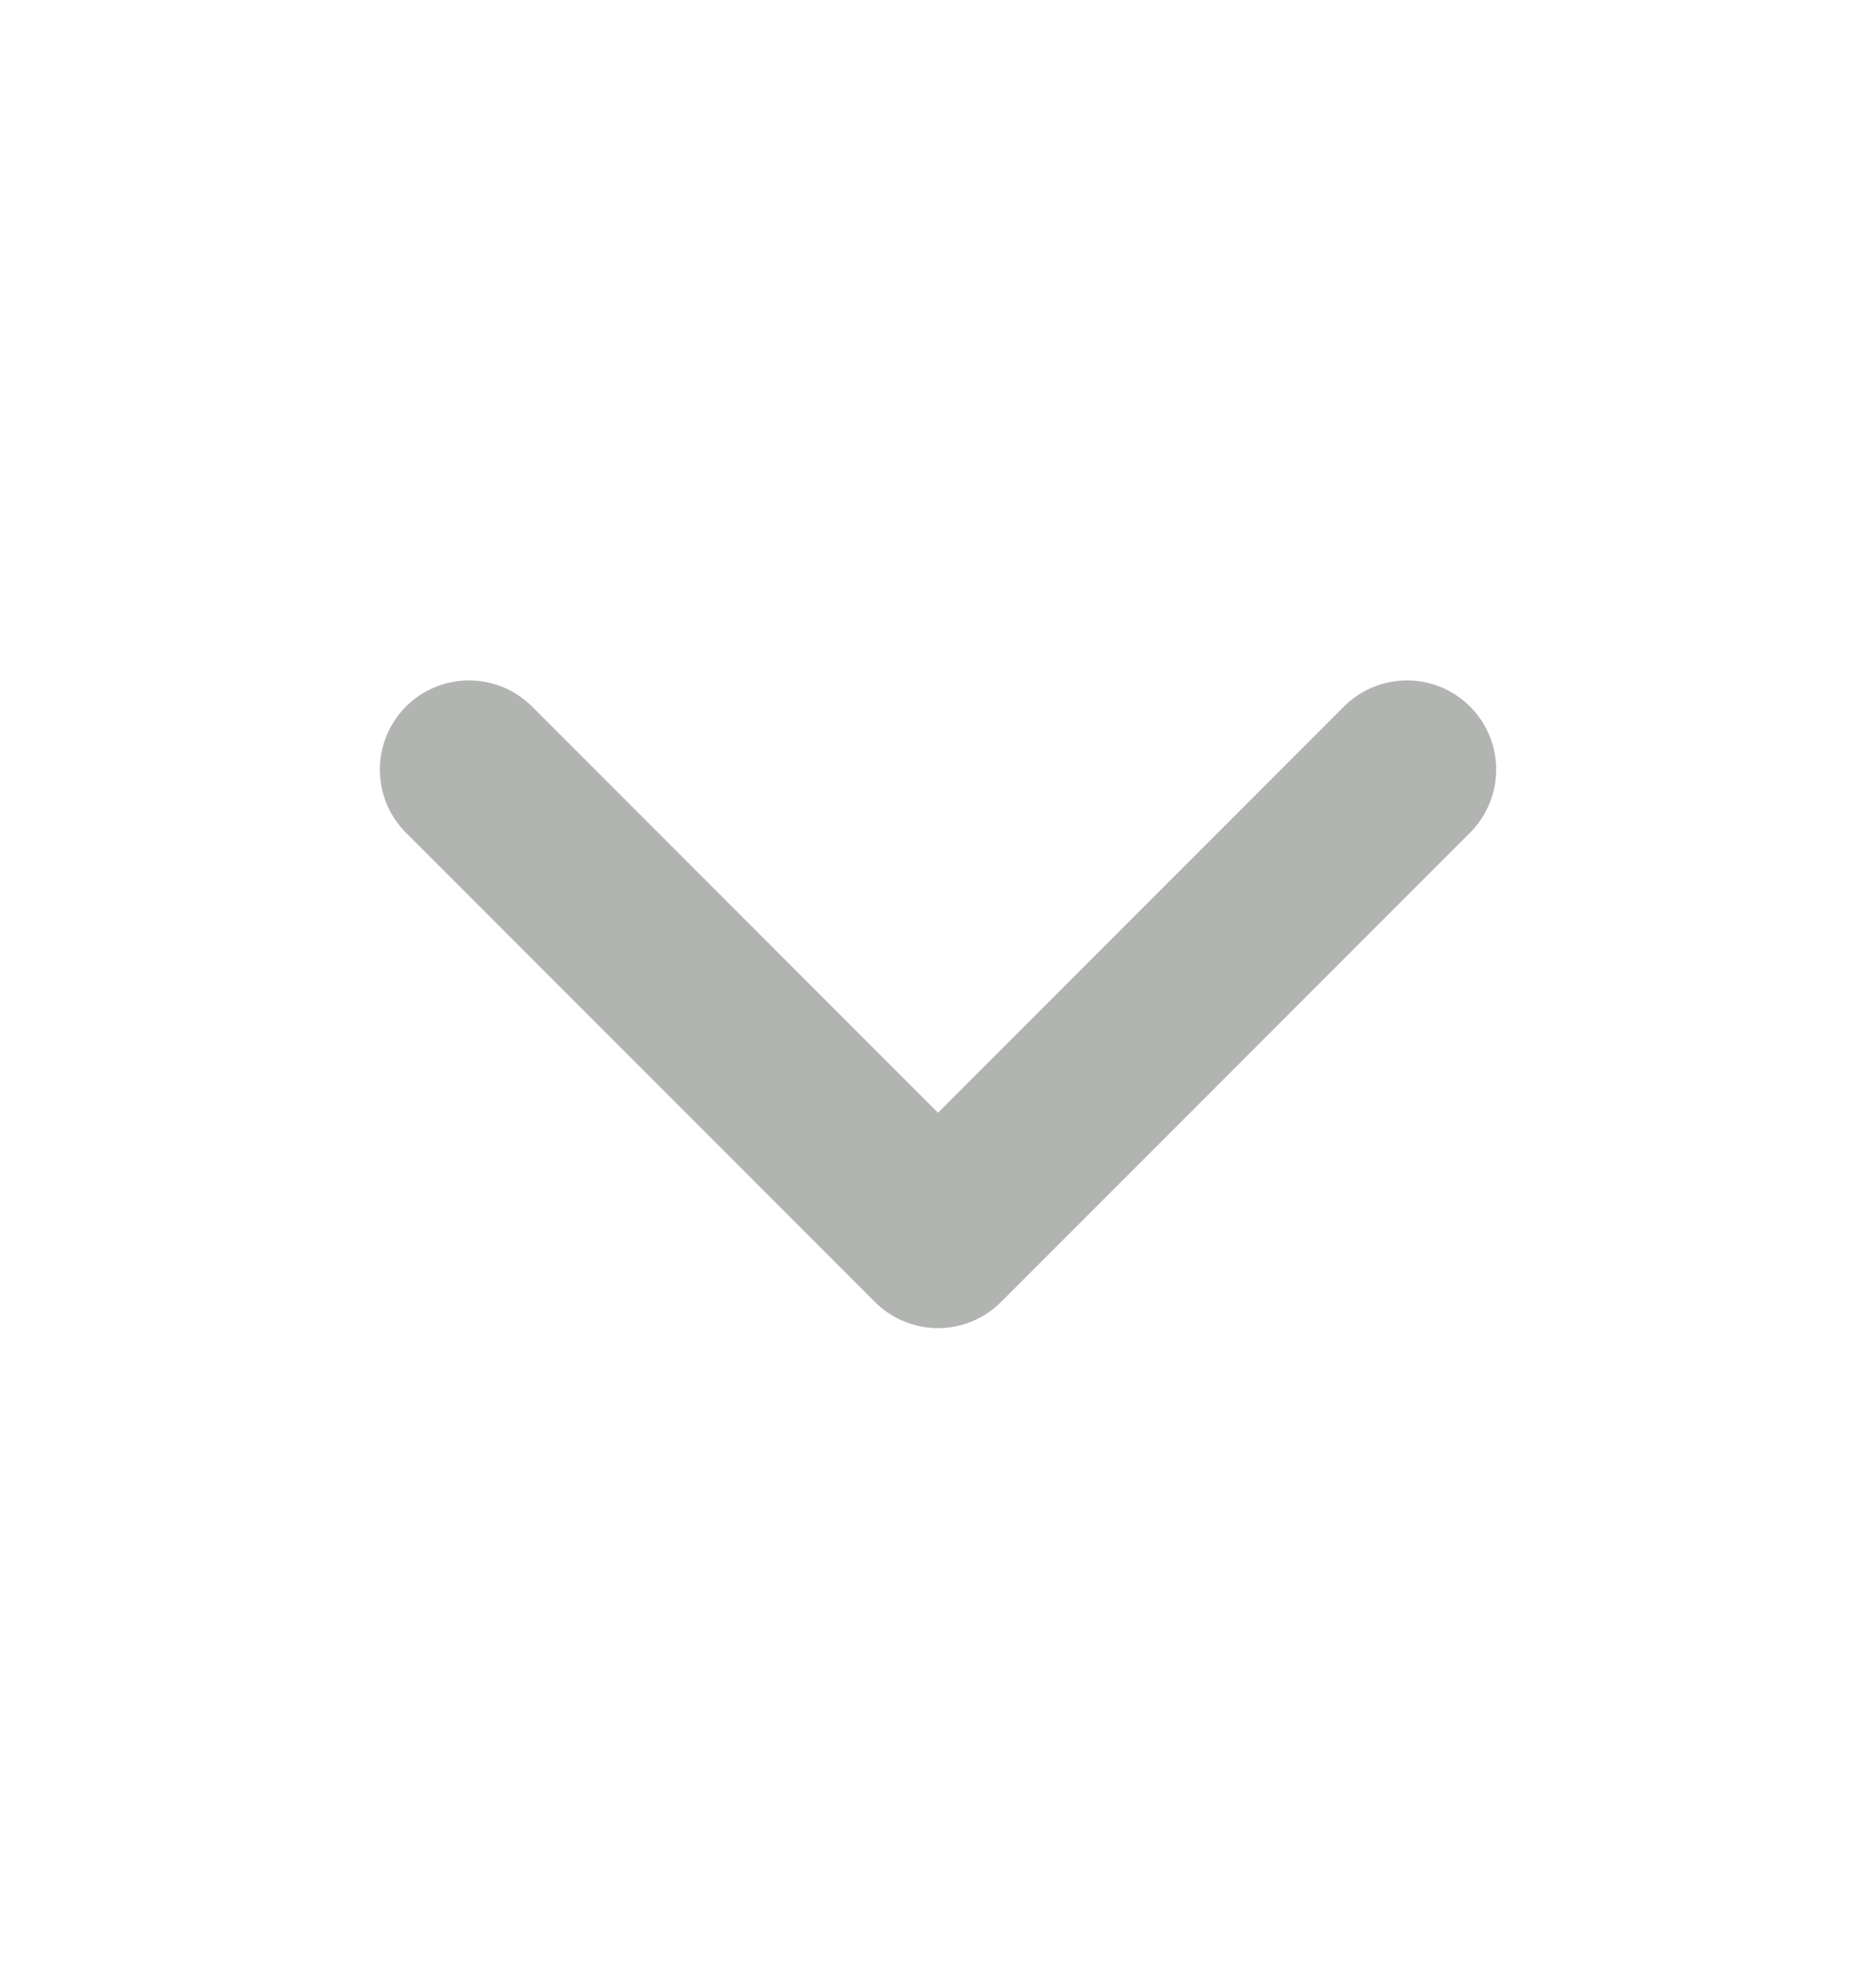
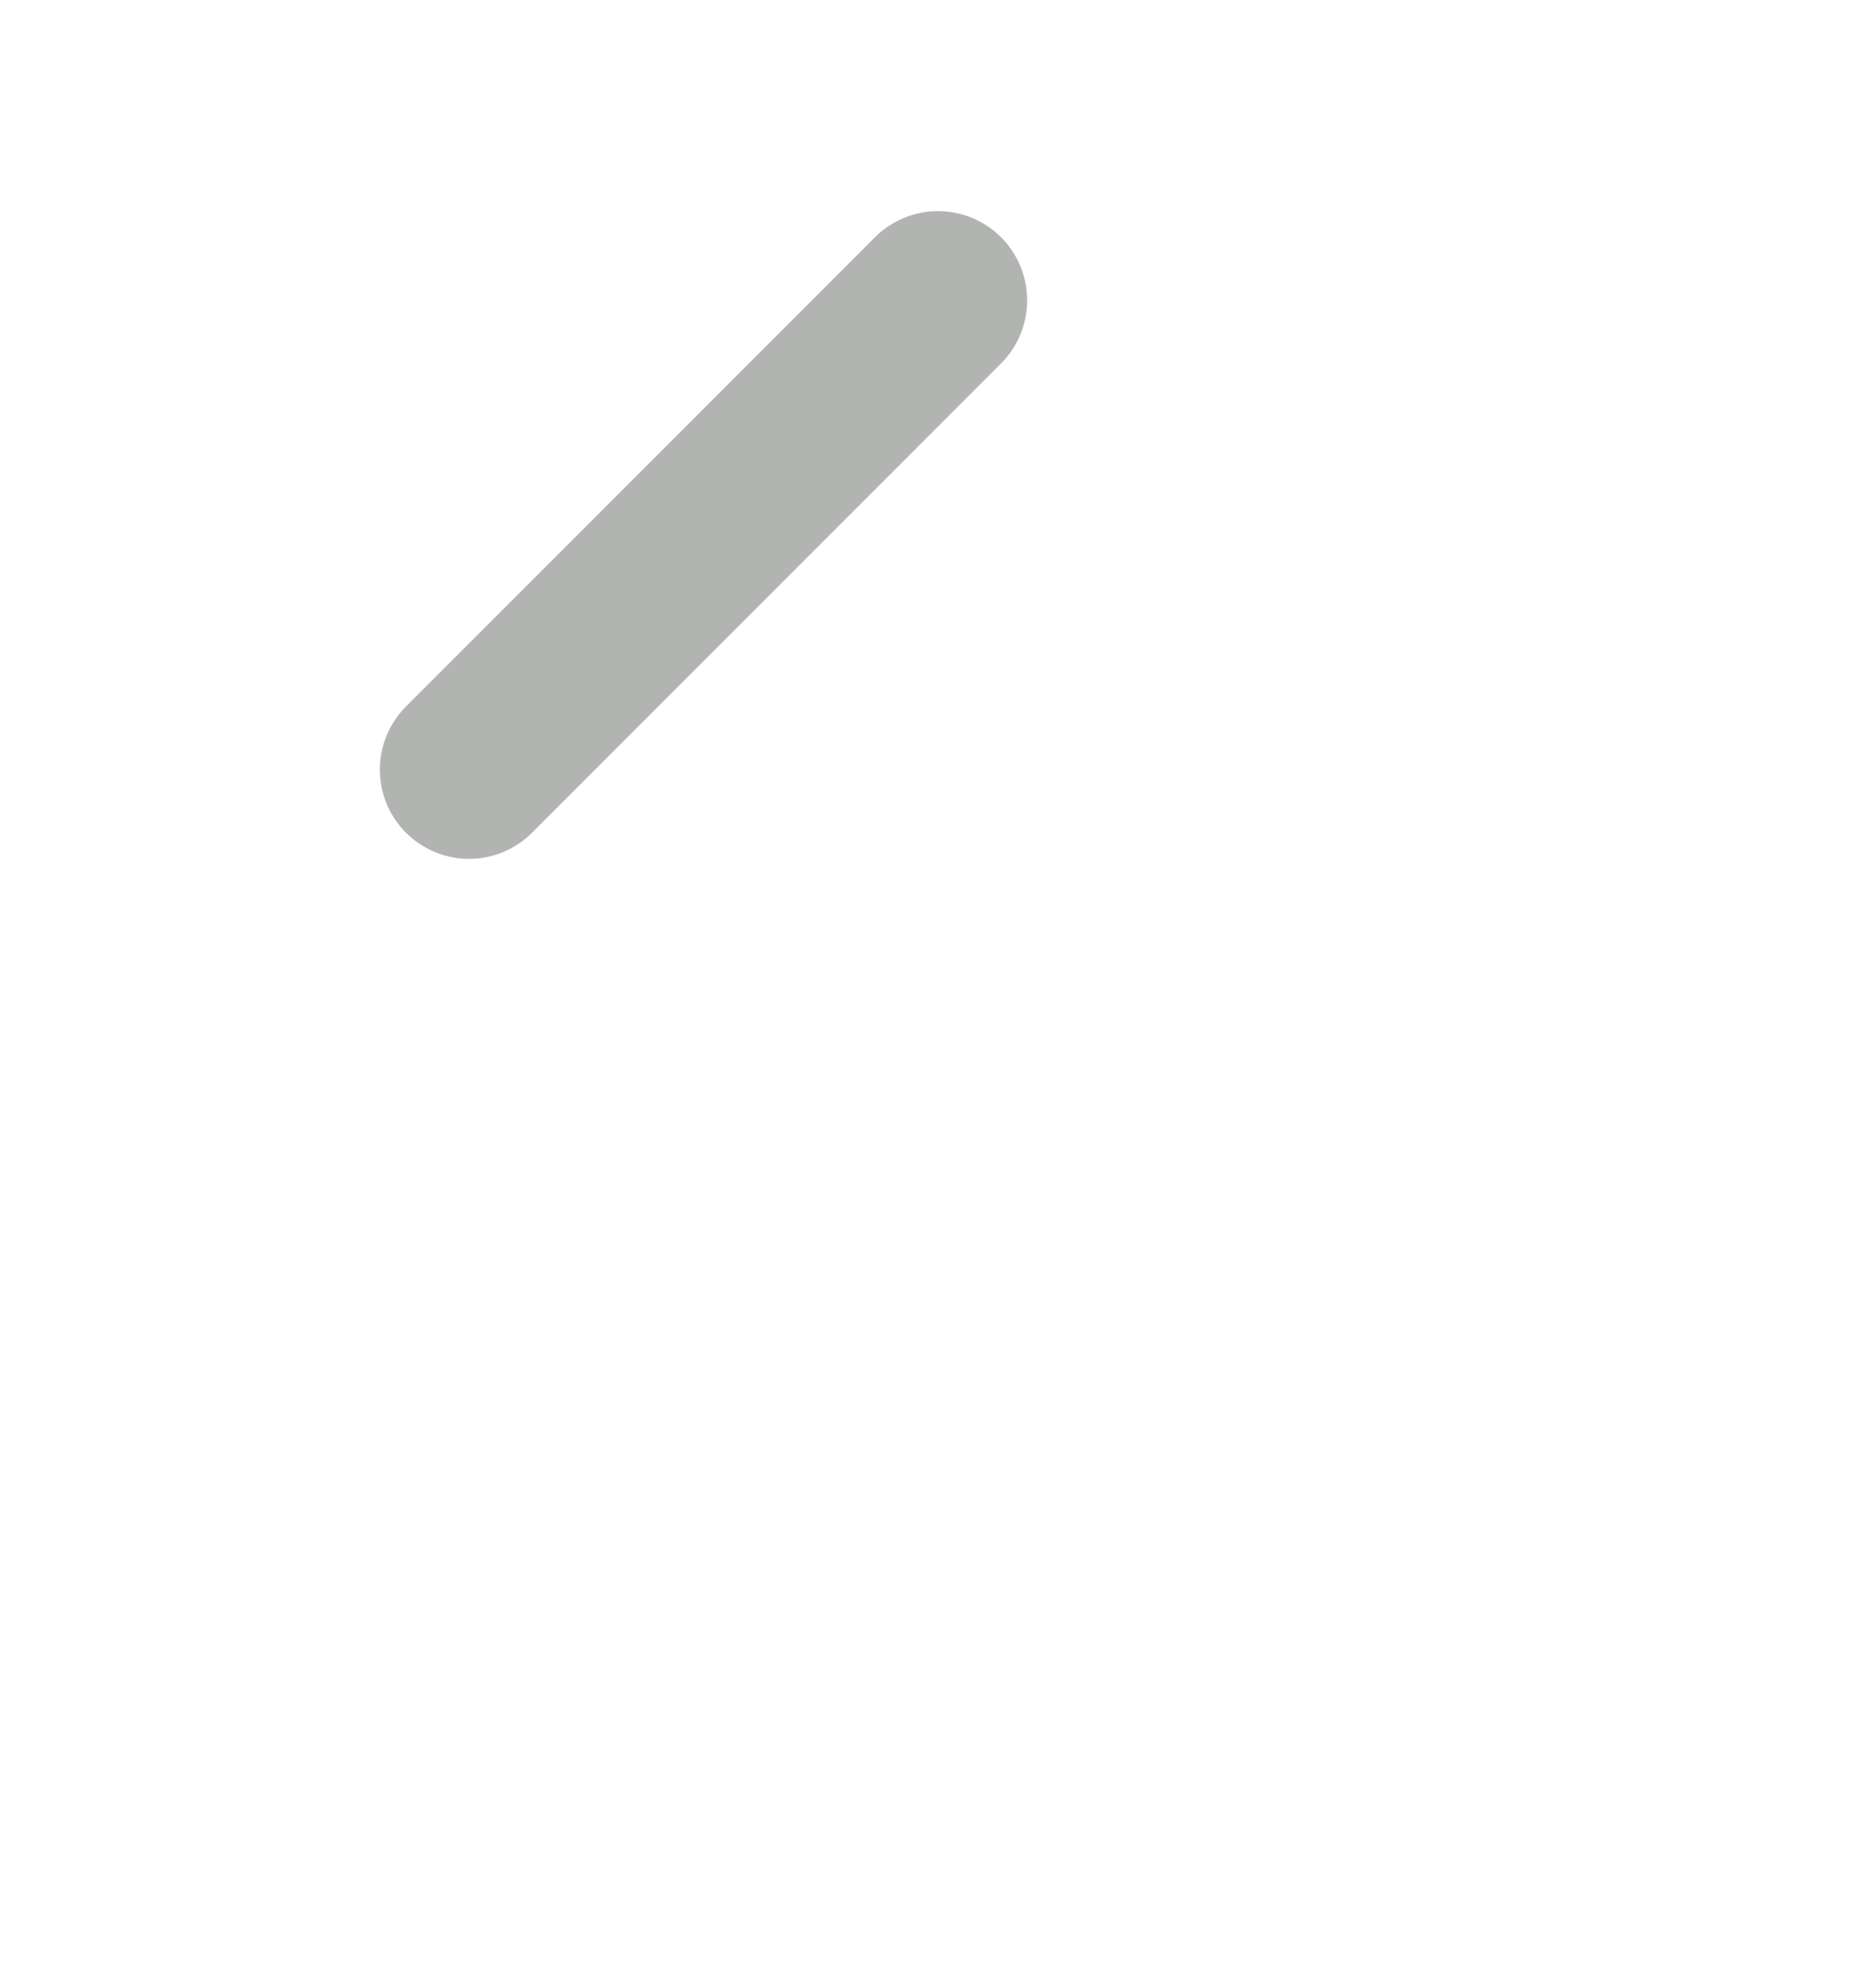
<svg xmlns="http://www.w3.org/2000/svg" version="1.1" id="Layer_1" x="0px" y="0px" viewBox="0 0 20 21" style="enable-background:new 0 0 20 21;" xml:space="preserve">
  <style type="text/css">
	.st0{fill:none;stroke:#B2B4B2;stroke-width:1.901;stroke-linecap:round;stroke-linejoin:round;}
</style>
-   <path class="st0" d="M5,8.2l5,5l5-5" />
+   <path class="st0" d="M5,8.2l5-5" />
</svg>